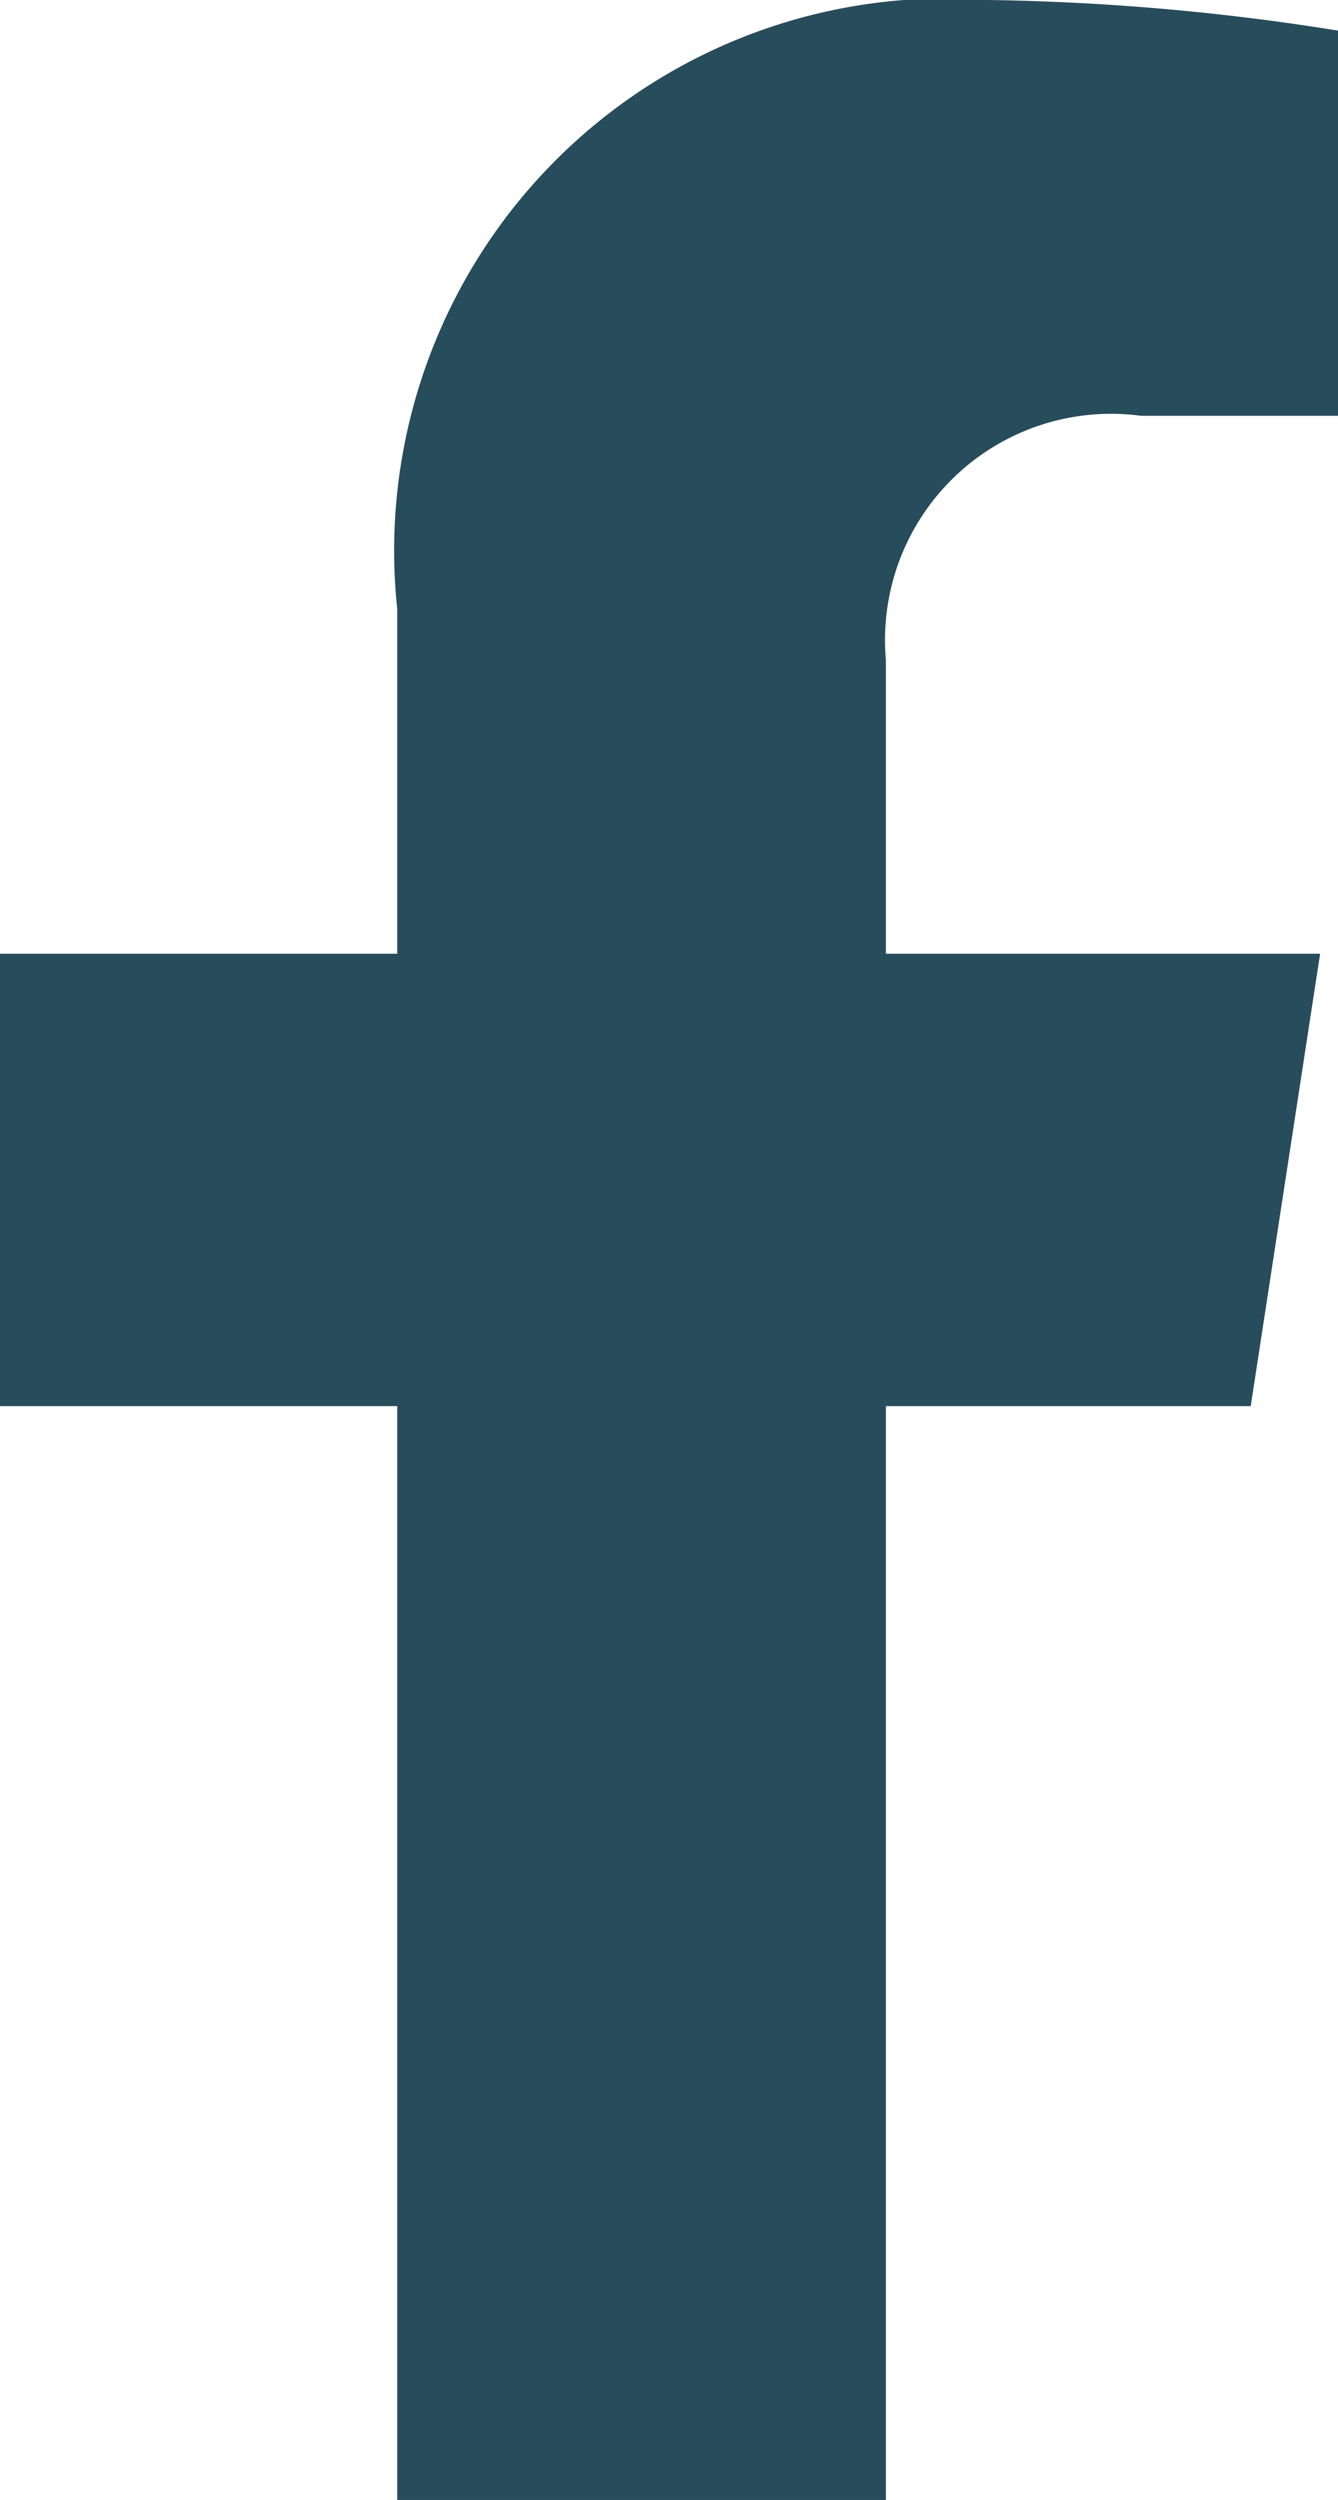
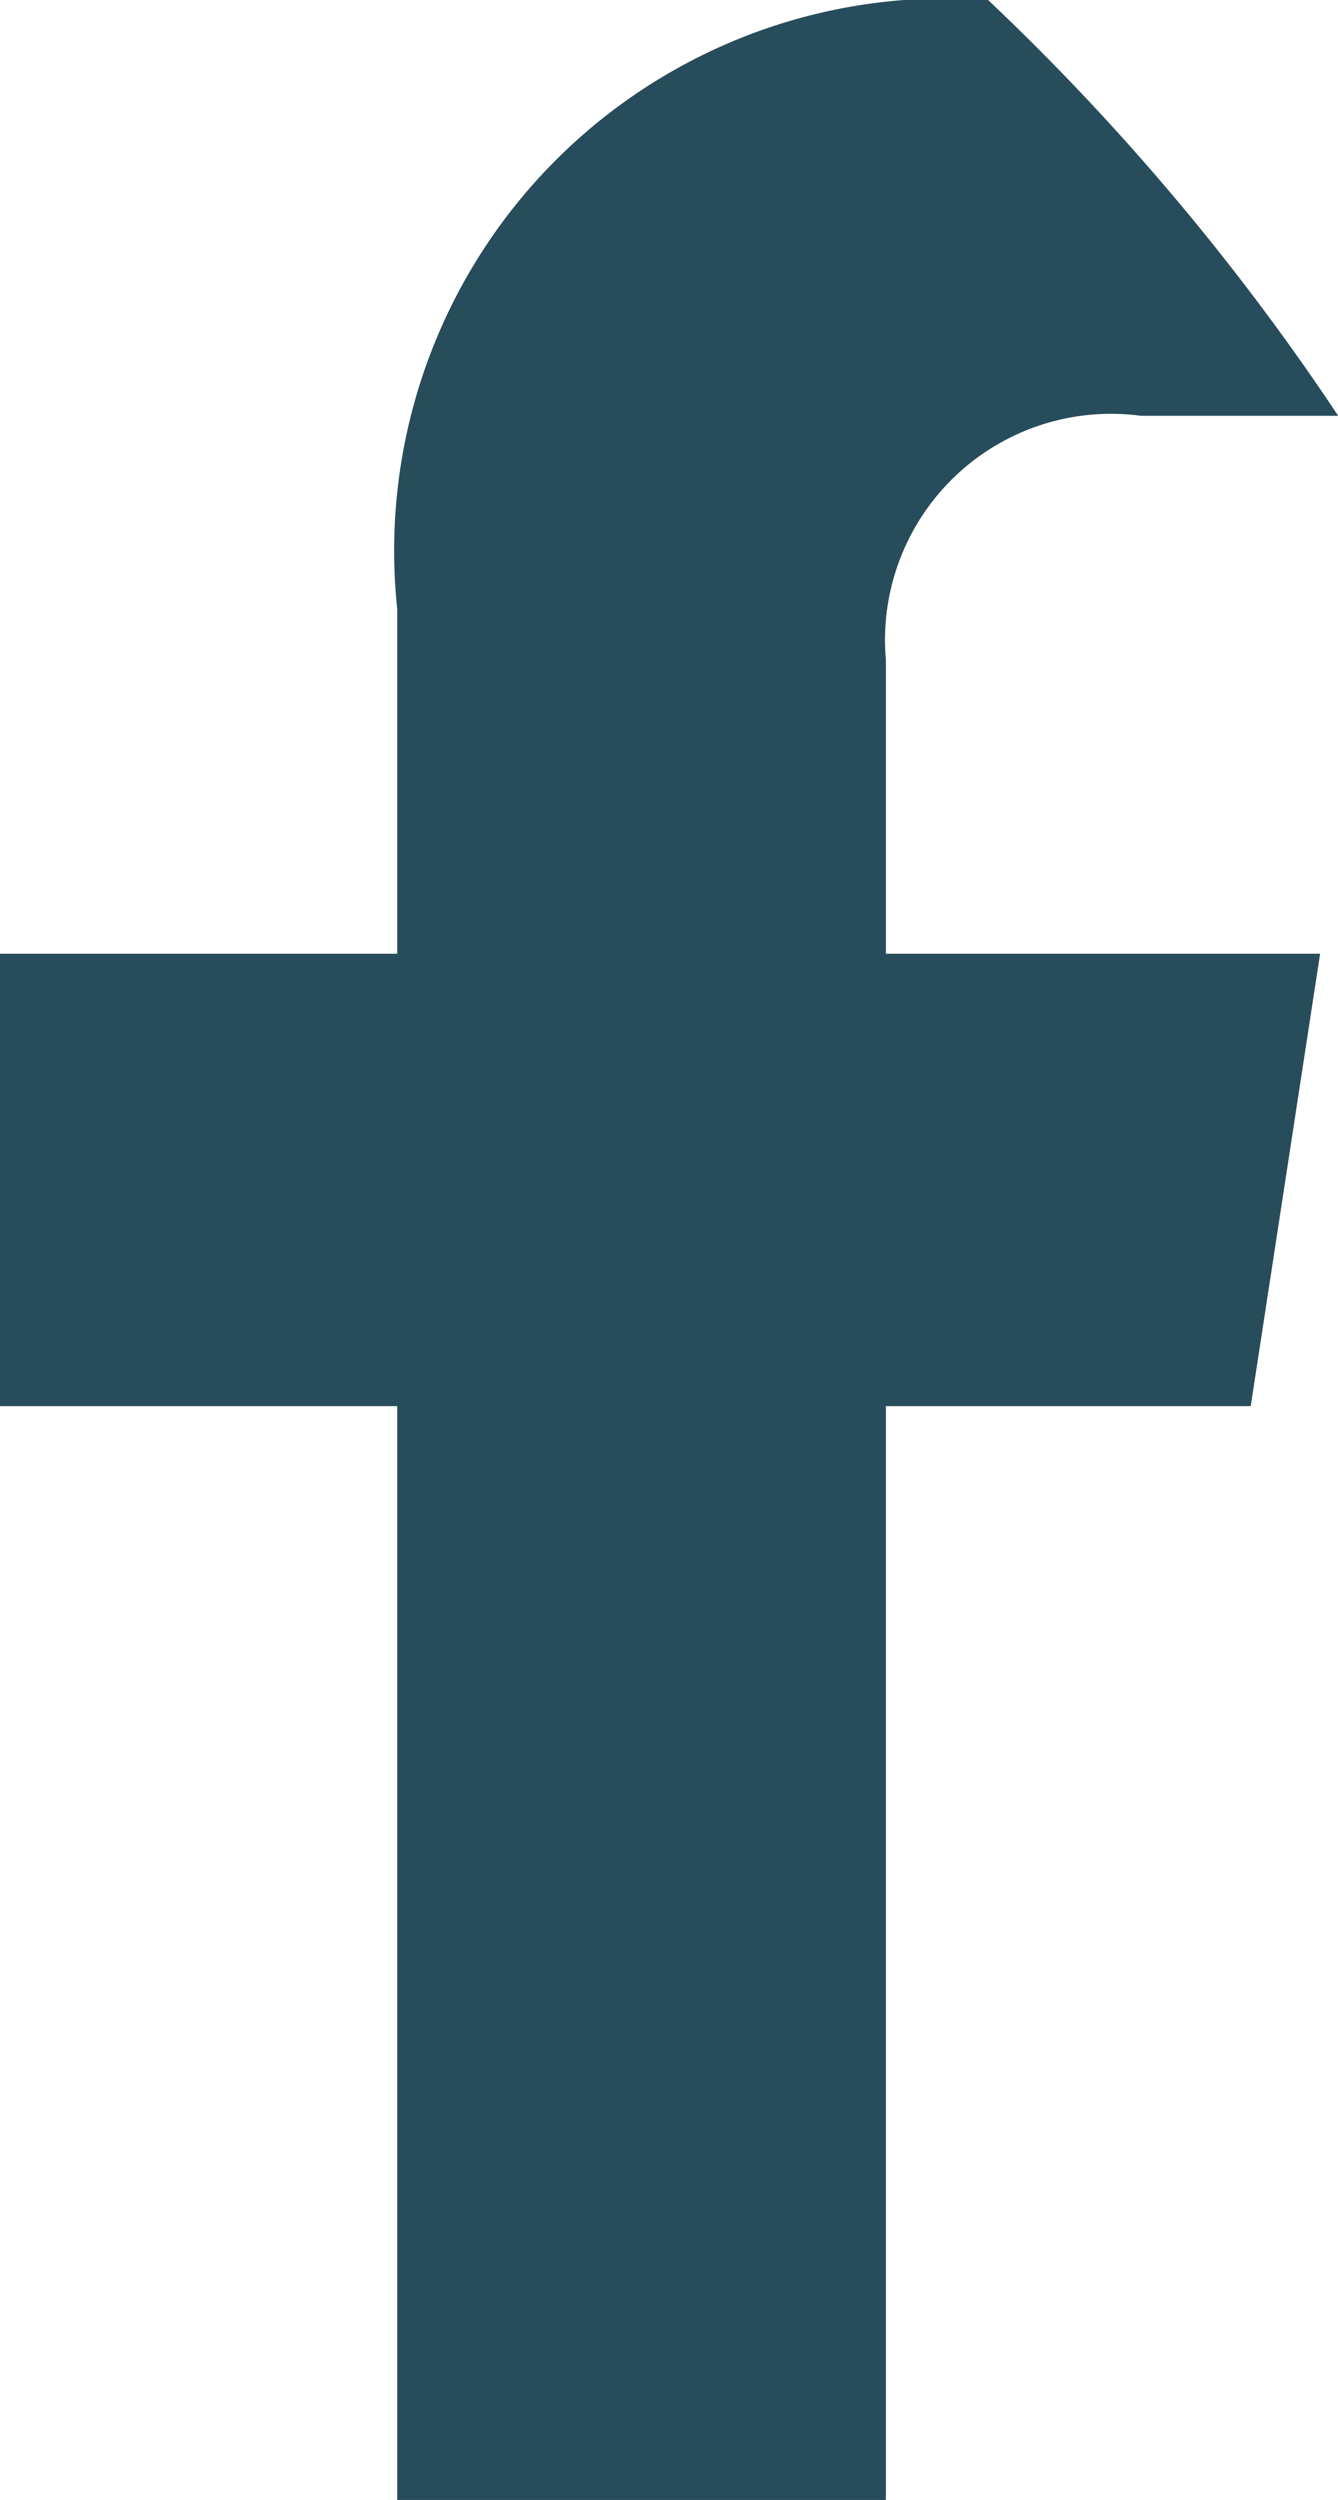
<svg xmlns="http://www.w3.org/2000/svg" width="6.73" height="12.566" viewBox="0 0 6.73 12.566">
-   <path id="facebook" d="M7.9,7.068l.349-2.274H6.065V3.318A1.137,1.137,0,0,1,7.348,2.09H8.34V.154A12.1,12.1,0,0,0,6.579,0,2.776,2.776,0,0,0,3.607,3.061V4.794h-2V7.068h2v5.5H6.065v-5.5Z" transform="translate(-1.609)" fill="#274c5c" />
+   <path id="facebook" d="M7.9,7.068l.349-2.274H6.065V3.318A1.137,1.137,0,0,1,7.348,2.09H8.34A12.1,12.1,0,0,0,6.579,0,2.776,2.776,0,0,0,3.607,3.061V4.794h-2V7.068h2v5.5H6.065v-5.5Z" transform="translate(-1.609)" fill="#274c5c" />
</svg>